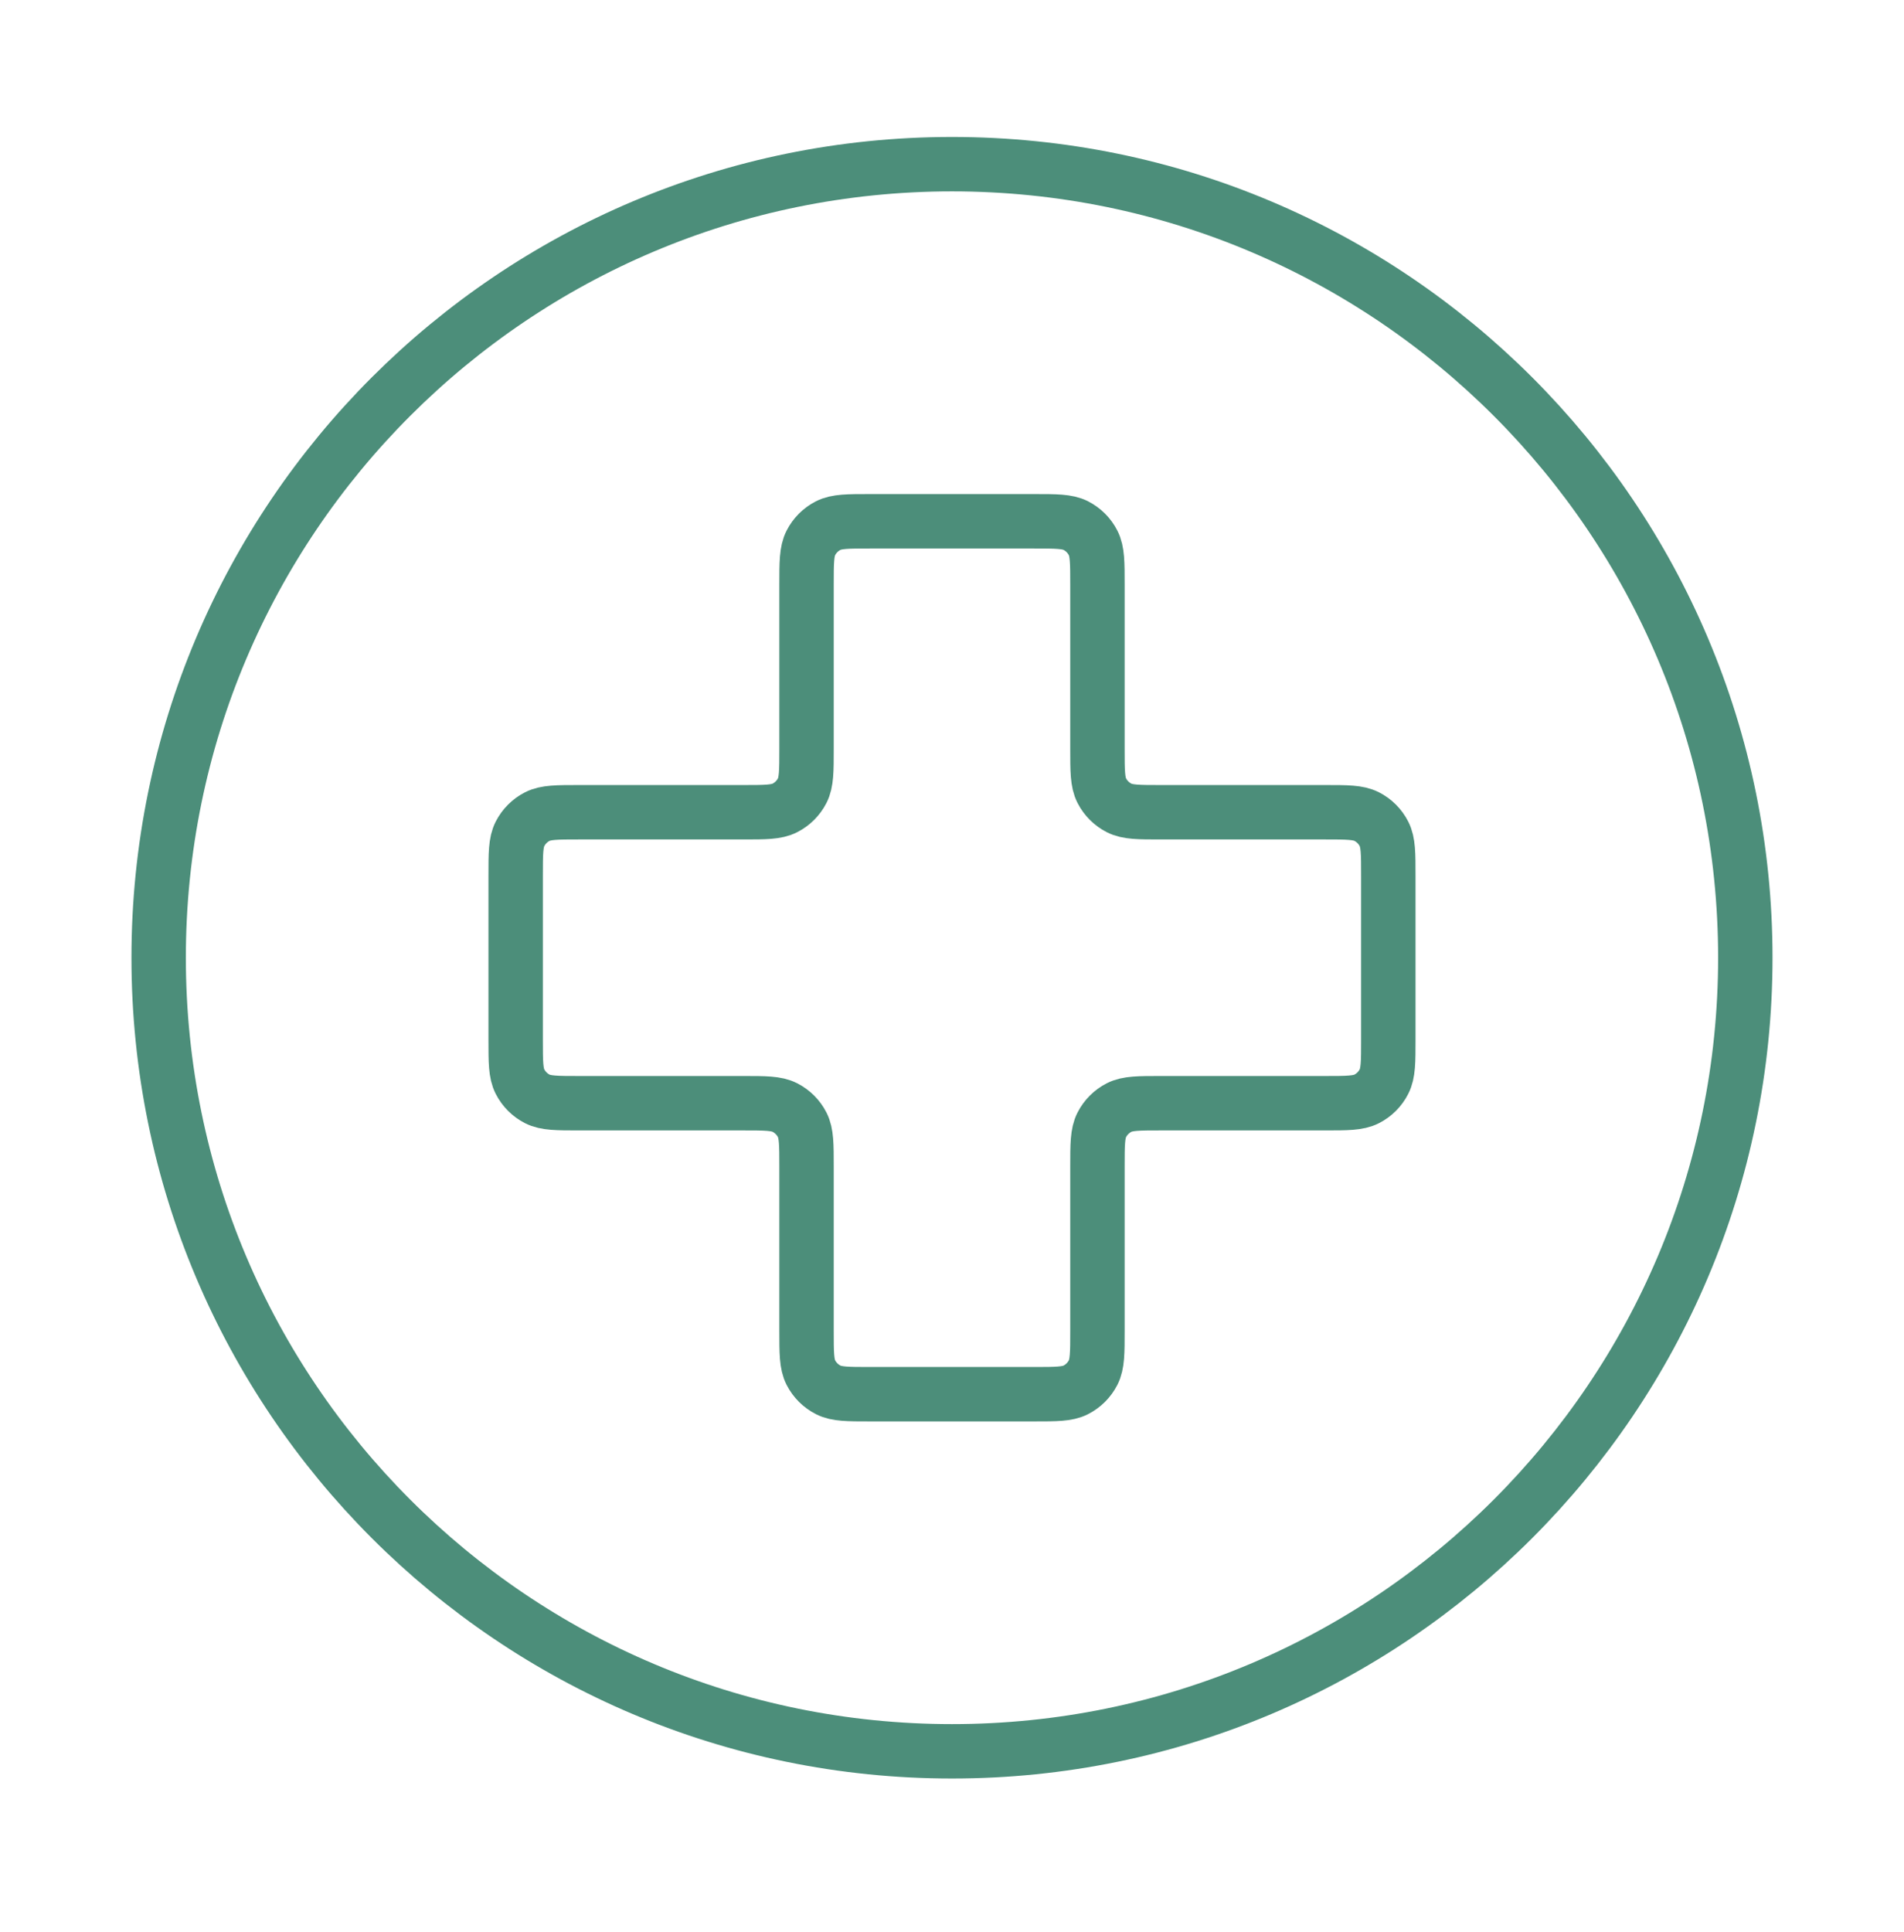
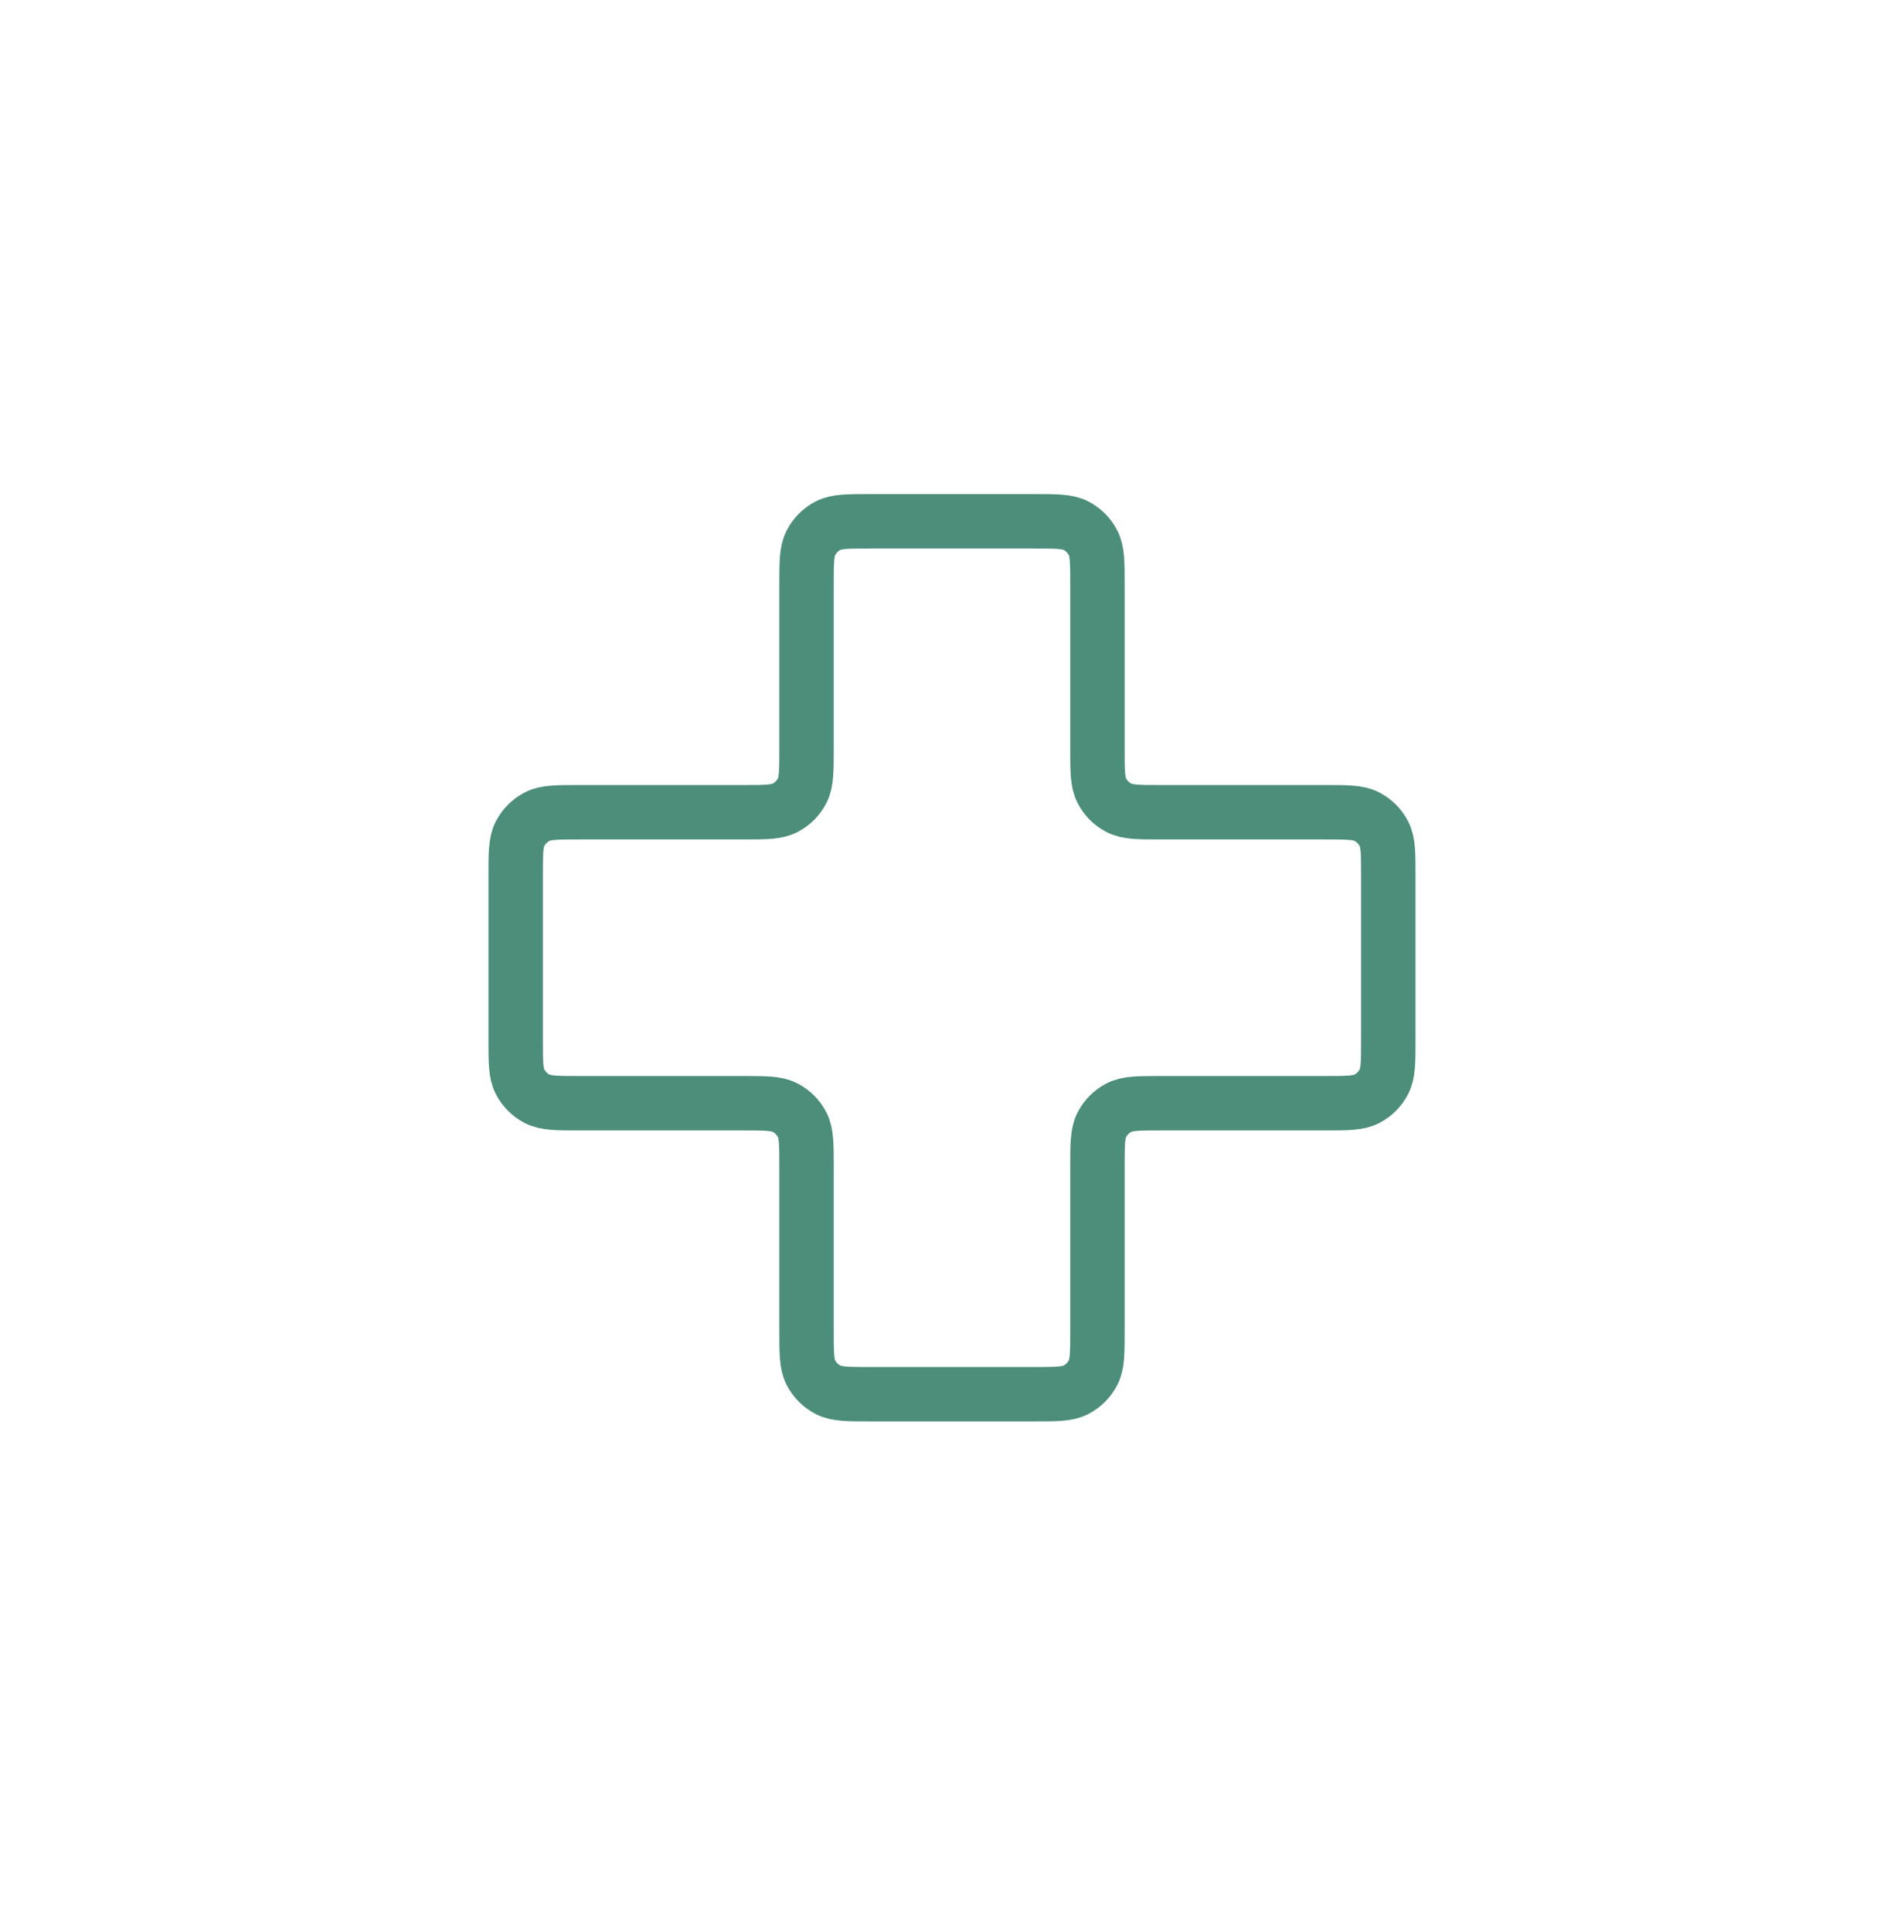
<svg xmlns="http://www.w3.org/2000/svg" width="70" height="71" viewBox="0 0 70 71" fill="none">
-   <path d="M35 64.367C51.108 64.367 64.166 51.309 64.166 35.2C64.166 19.092 51.108 6.034 35 6.034C18.891 6.034 5.833 19.092 5.833 35.2C5.833 51.309 18.891 64.367 35 64.367Z" stroke="#4C8E7A" stroke-width="2" stroke-linecap="round" stroke-linejoin="round" />
  <path d="M40.347 21.492C40.347 20.675 40.347 20.267 40.188 19.955C40.048 19.68 39.825 19.457 39.551 19.317C39.239 19.159 38.83 19.159 38.014 19.159H31.986C31.169 19.159 30.761 19.159 30.449 19.317C30.174 19.457 29.951 19.68 29.811 19.955C29.652 20.267 29.652 20.675 29.652 21.492V27.52C29.652 28.336 29.652 28.745 29.494 29.057C29.354 29.331 29.131 29.554 28.856 29.694C28.544 29.853 28.136 29.853 27.319 29.853H21.291C20.475 29.853 20.066 29.853 19.754 30.012C19.48 30.152 19.257 30.375 19.117 30.649C18.958 30.961 18.958 31.37 18.958 32.186V38.214C18.958 39.031 18.958 39.439 19.117 39.751C19.257 40.026 19.48 40.249 19.754 40.389C20.066 40.547 20.475 40.547 21.291 40.547H27.319C28.136 40.547 28.544 40.547 28.856 40.706C29.131 40.846 29.354 41.069 29.494 41.344C29.652 41.656 29.652 42.064 29.652 42.881V48.909C29.652 49.725 29.652 50.134 29.811 50.446C29.951 50.72 30.174 50.943 30.449 51.083C30.761 51.242 31.169 51.242 31.986 51.242H38.014C38.83 51.242 39.239 51.242 39.551 51.083C39.825 50.943 40.048 50.72 40.188 50.446C40.347 50.134 40.347 49.725 40.347 48.909V42.881C40.347 42.064 40.347 41.656 40.506 41.344C40.646 41.069 40.869 40.846 41.143 40.706C41.455 40.547 41.864 40.547 42.68 40.547H48.708C49.525 40.547 49.933 40.547 50.245 40.389C50.52 40.249 50.743 40.026 50.882 39.751C51.041 39.439 51.041 39.031 51.041 38.214V32.186C51.041 31.37 51.041 30.961 50.882 30.649C50.743 30.375 50.52 30.152 50.245 30.012C49.933 29.853 49.525 29.853 48.708 29.853H42.68C41.864 29.853 41.455 29.853 41.143 29.694C40.869 29.554 40.646 29.331 40.506 29.057C40.347 28.745 40.347 28.336 40.347 27.52V21.492Z" stroke="#4C8E7A" stroke-width="2" stroke-linecap="round" stroke-linejoin="round" />
</svg>